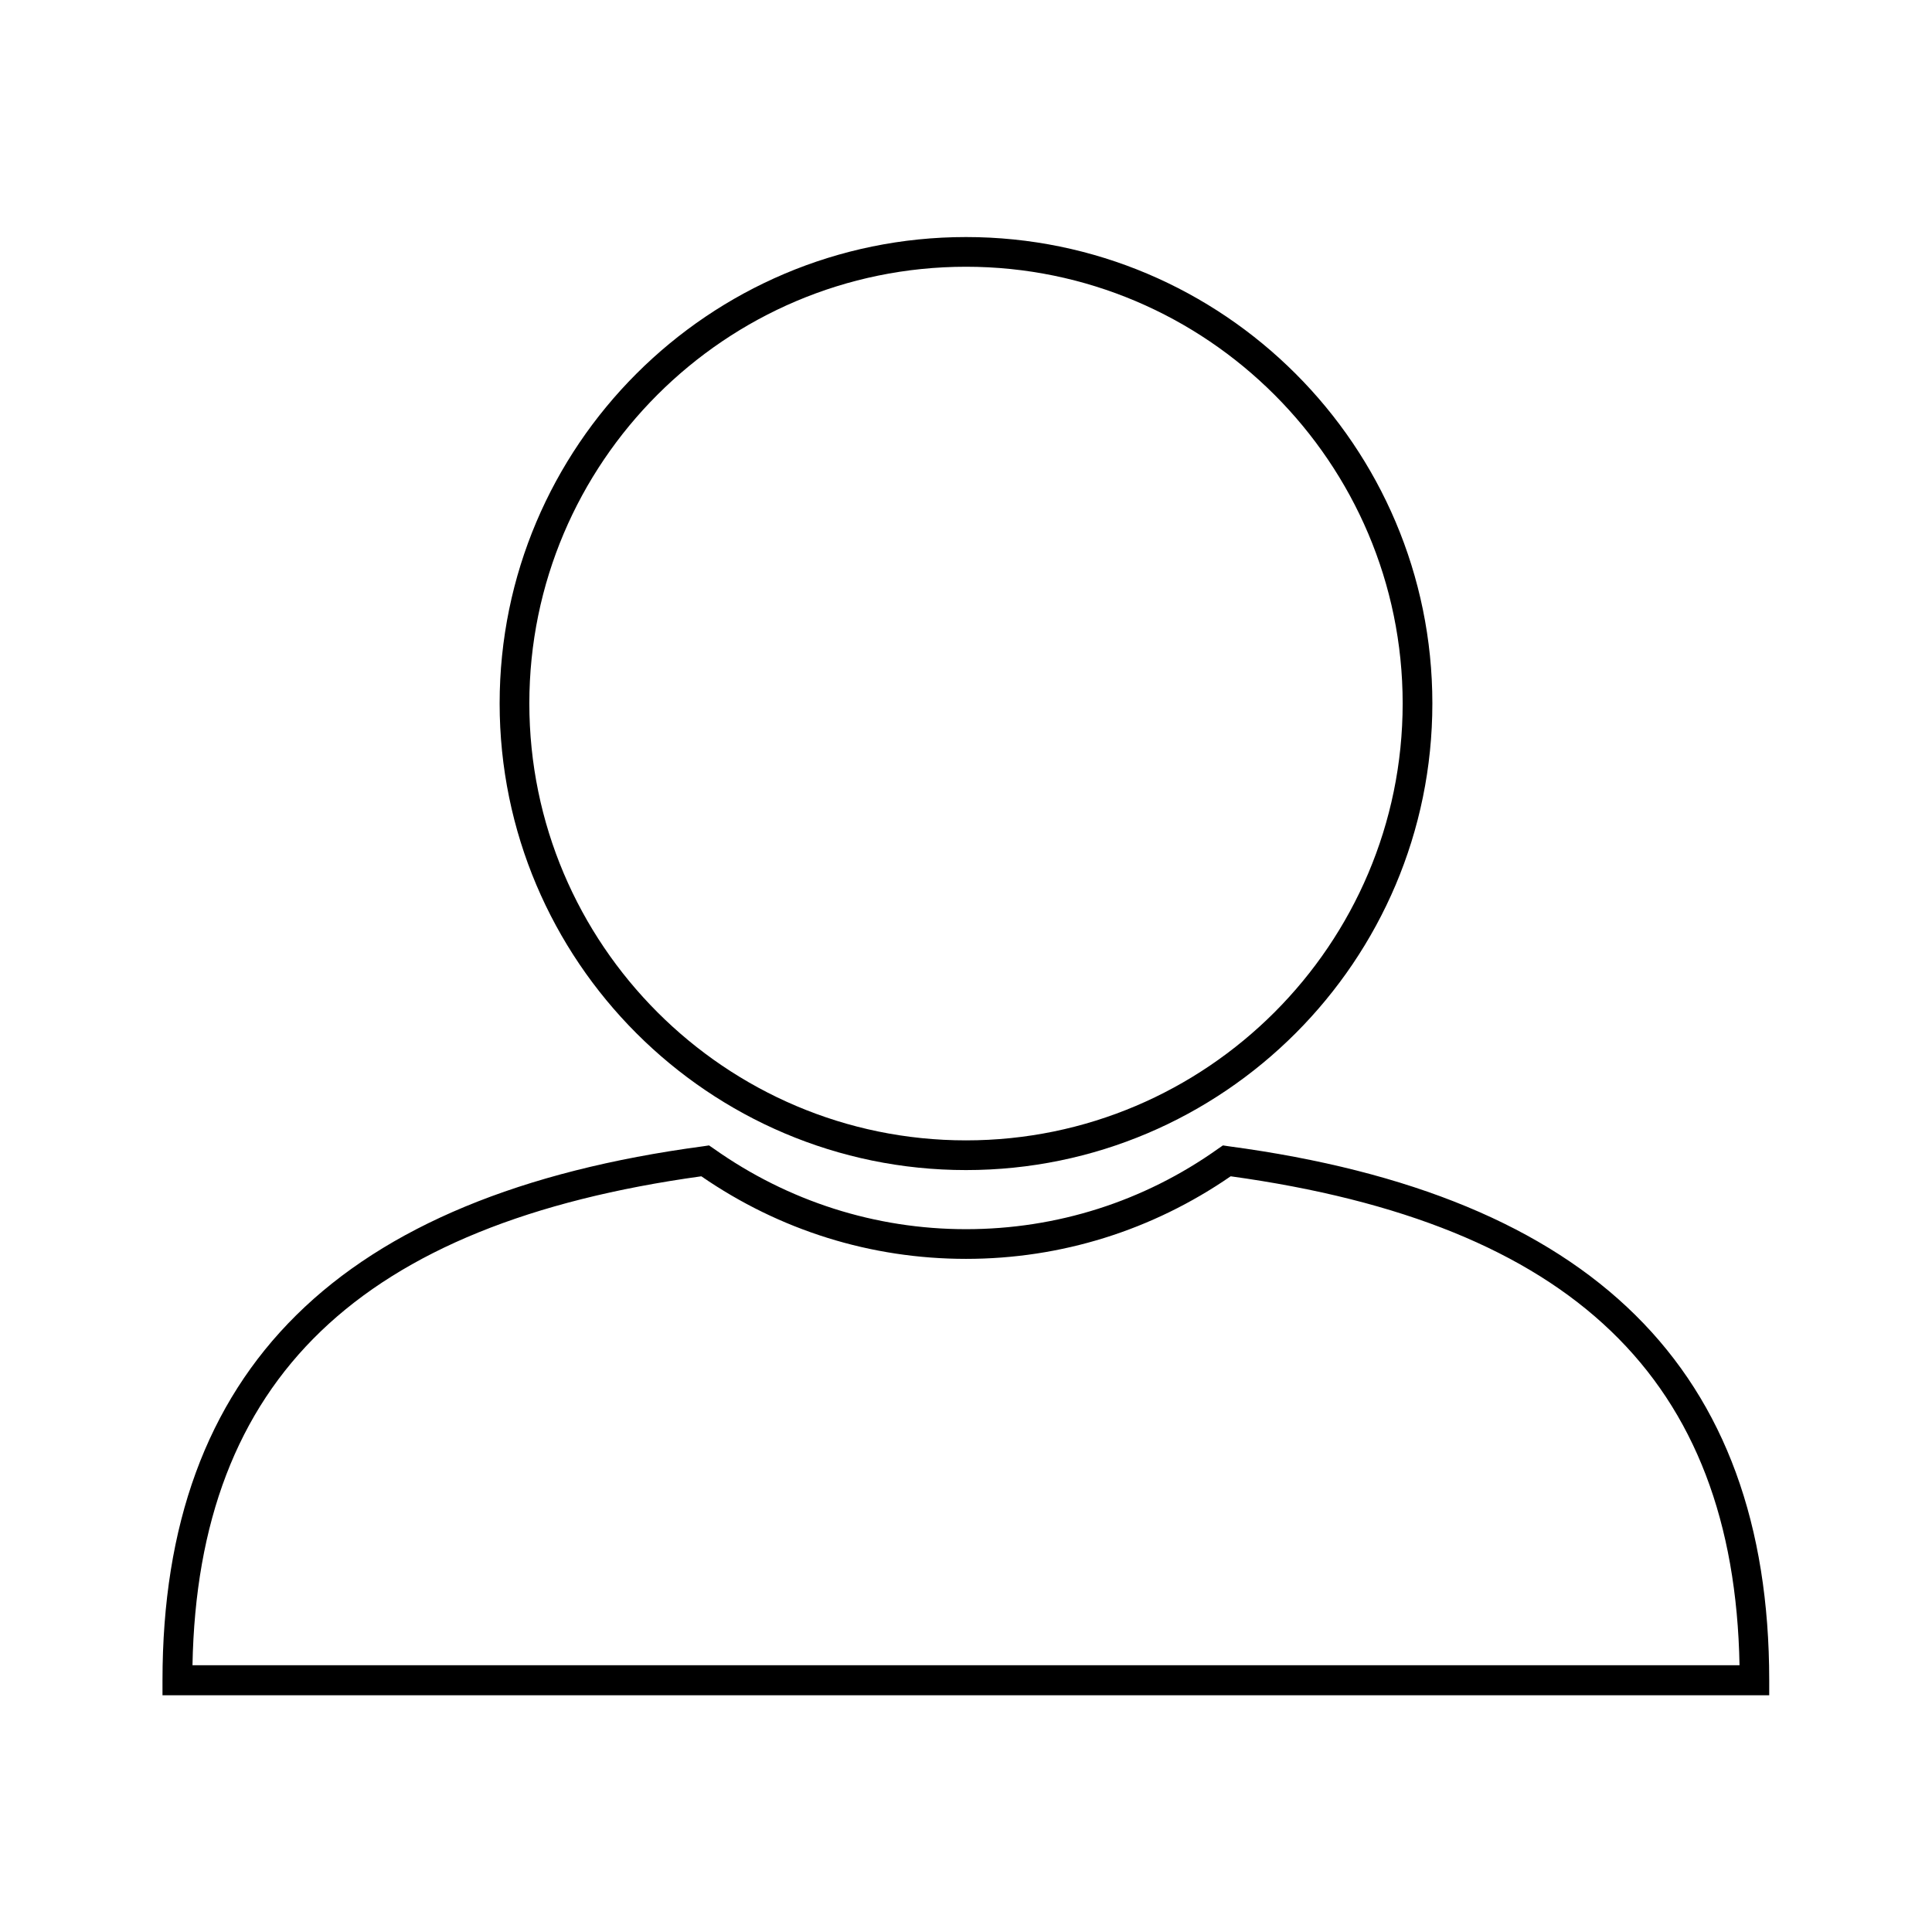
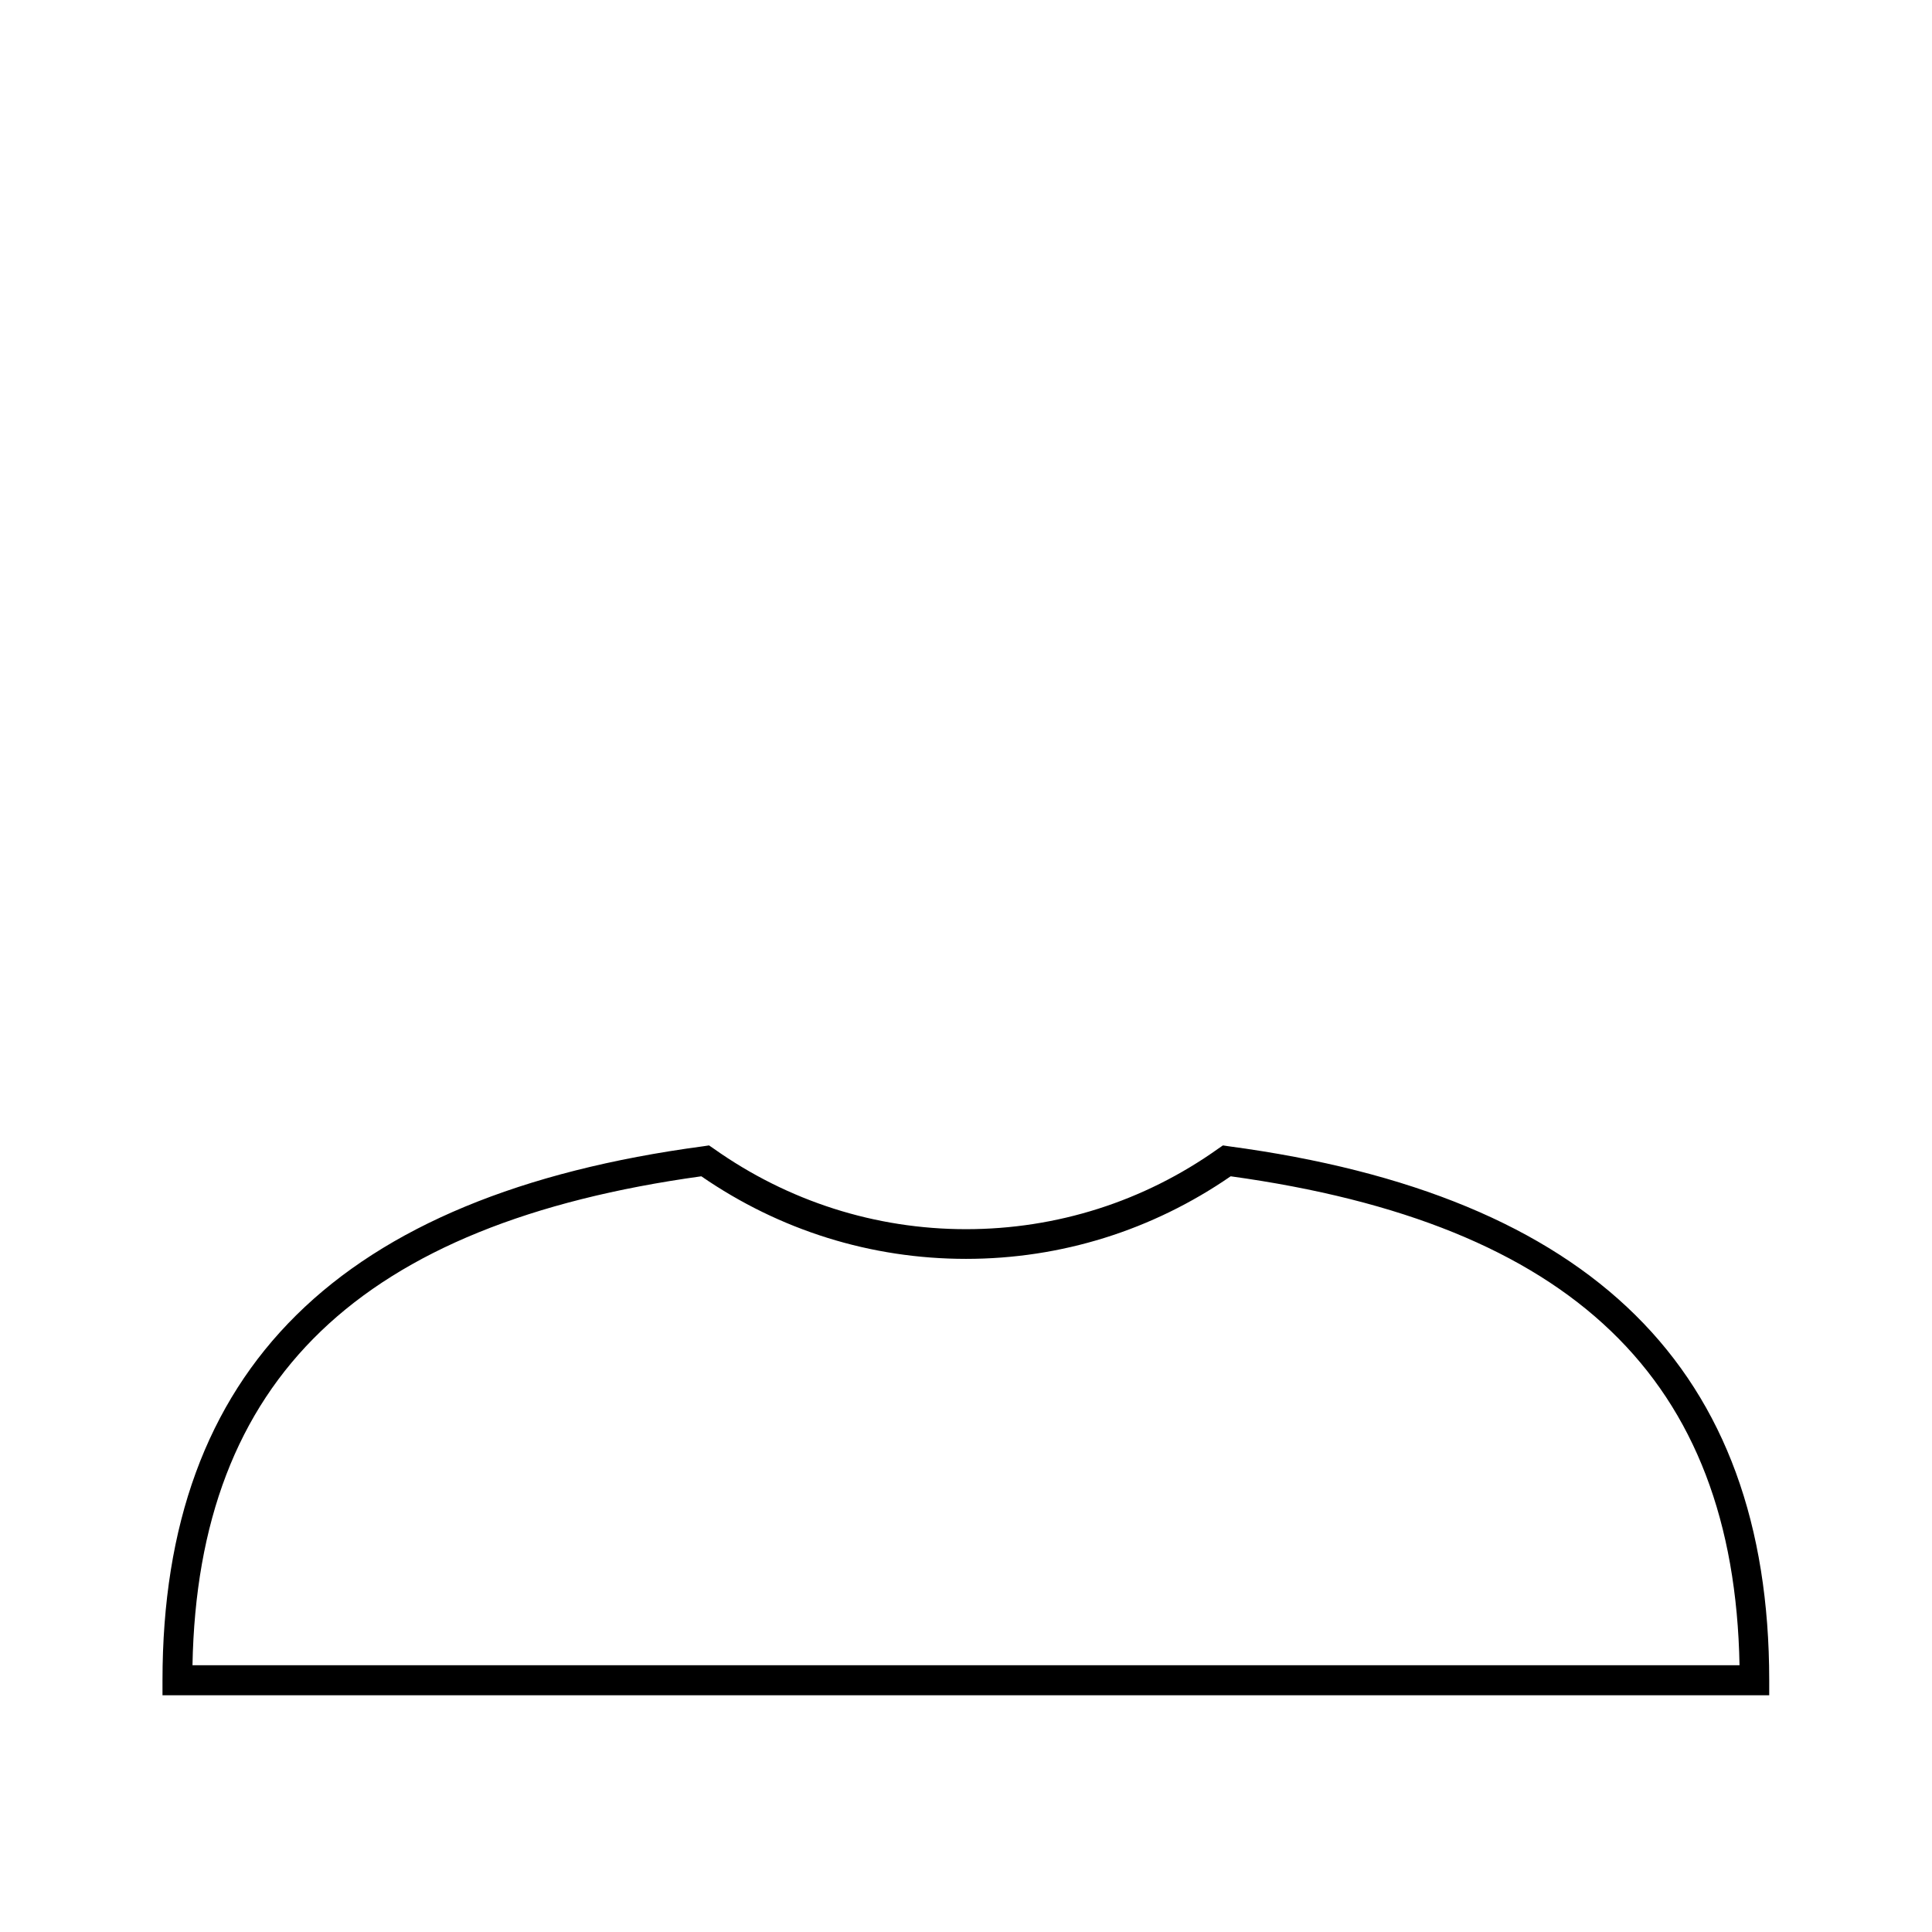
<svg xmlns="http://www.w3.org/2000/svg" fill="#000000" width="800px" height="800px" version="1.1" viewBox="144 144 512 512">
  <g>
-     <path d="m523.59 330.41c0-68.172-55.418-123.59-123.59-123.59s-123.59 55.418-123.59 123.59 55.418 123.67 123.59 123.67 123.59-55.496 123.59-123.67zm-239.31 0c0-63.844 51.957-115.72 115.72-115.72s115.72 51.957 115.72 115.72c0 63.844-51.957 115.8-115.72 115.8-63.766 0-115.72-51.957-115.72-115.8z" />
    <path d="m469.66 447.78-1.574-0.234-1.258 0.867c-19.68 14.012-42.824 21.332-66.832 21.332s-47.152-7.398-66.832-21.332l-1.258-0.867-1.574 0.234c-96.434 12.91-143.27 59.199-143.27 141.54v3.938h425.8v-3.938c-0.004-82.34-46.844-128.63-143.2-141.54zm-274.65 137.52c1.418-75.809 44.398-117.06 134.85-129.57 20.781 14.328 44.949 21.883 70.141 21.883s49.359-7.559 70.141-21.883c90.449 12.516 133.43 53.766 134.85 129.57z" />
  </g>
</svg>